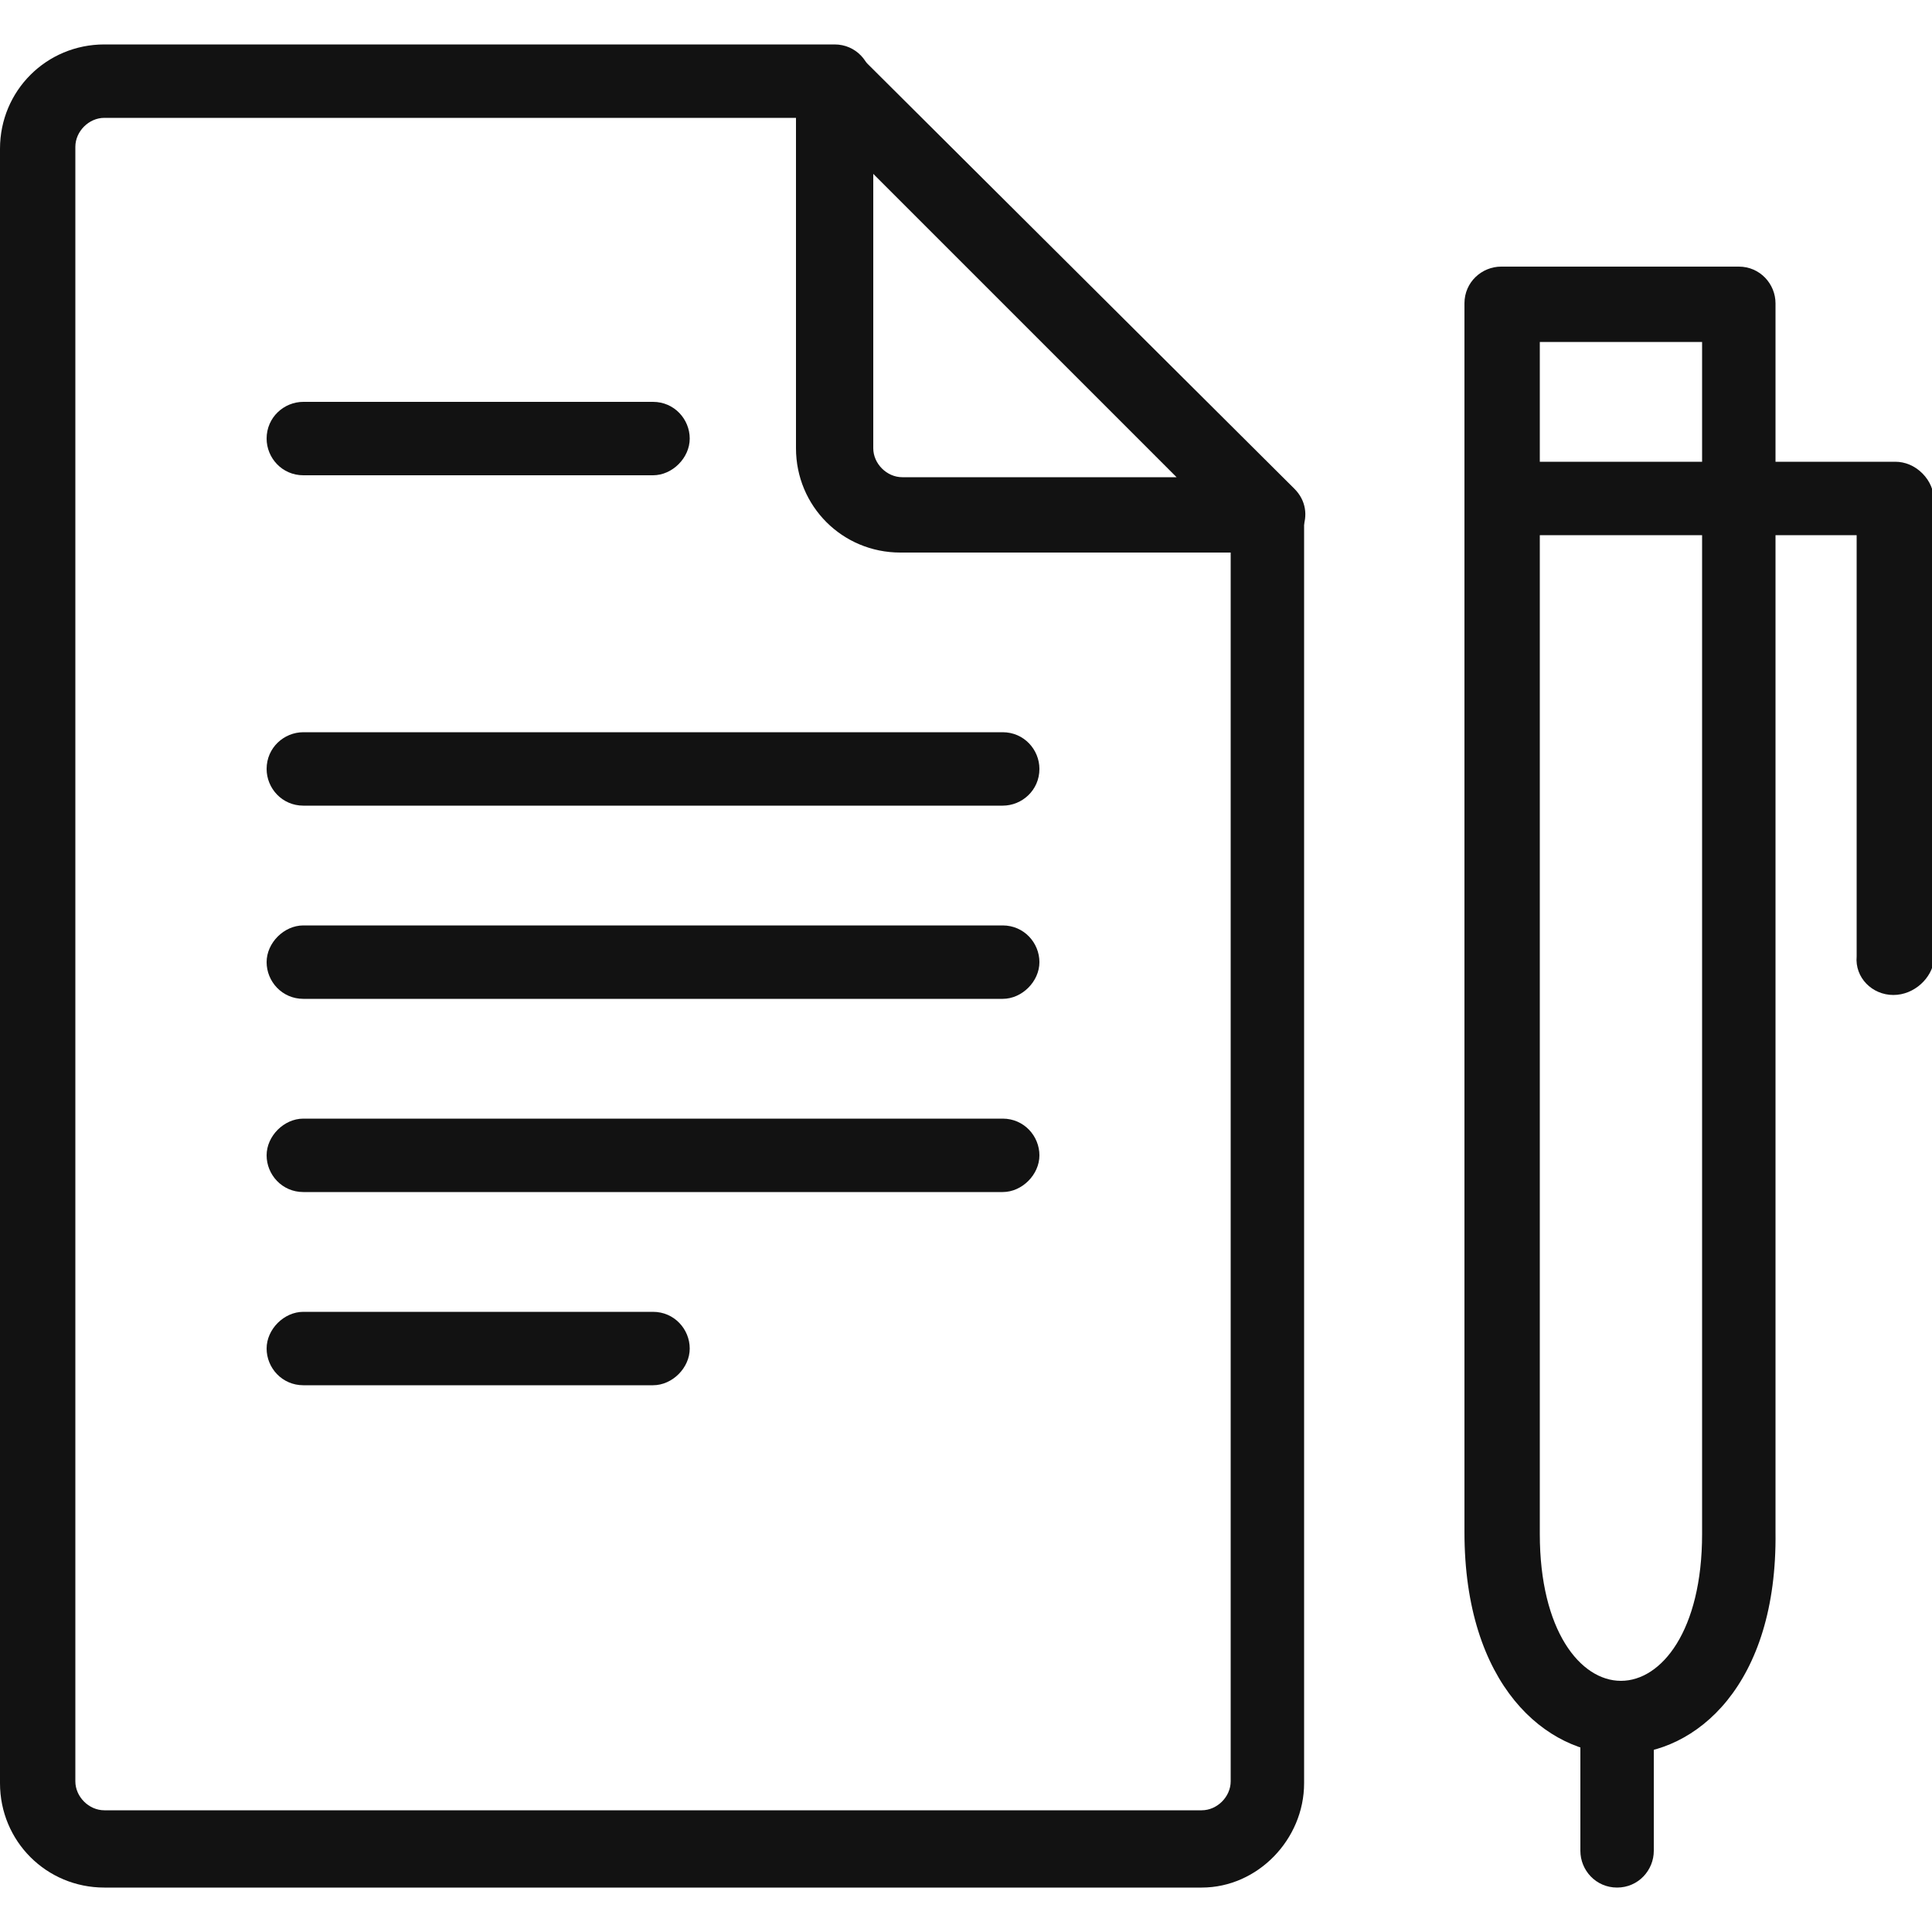
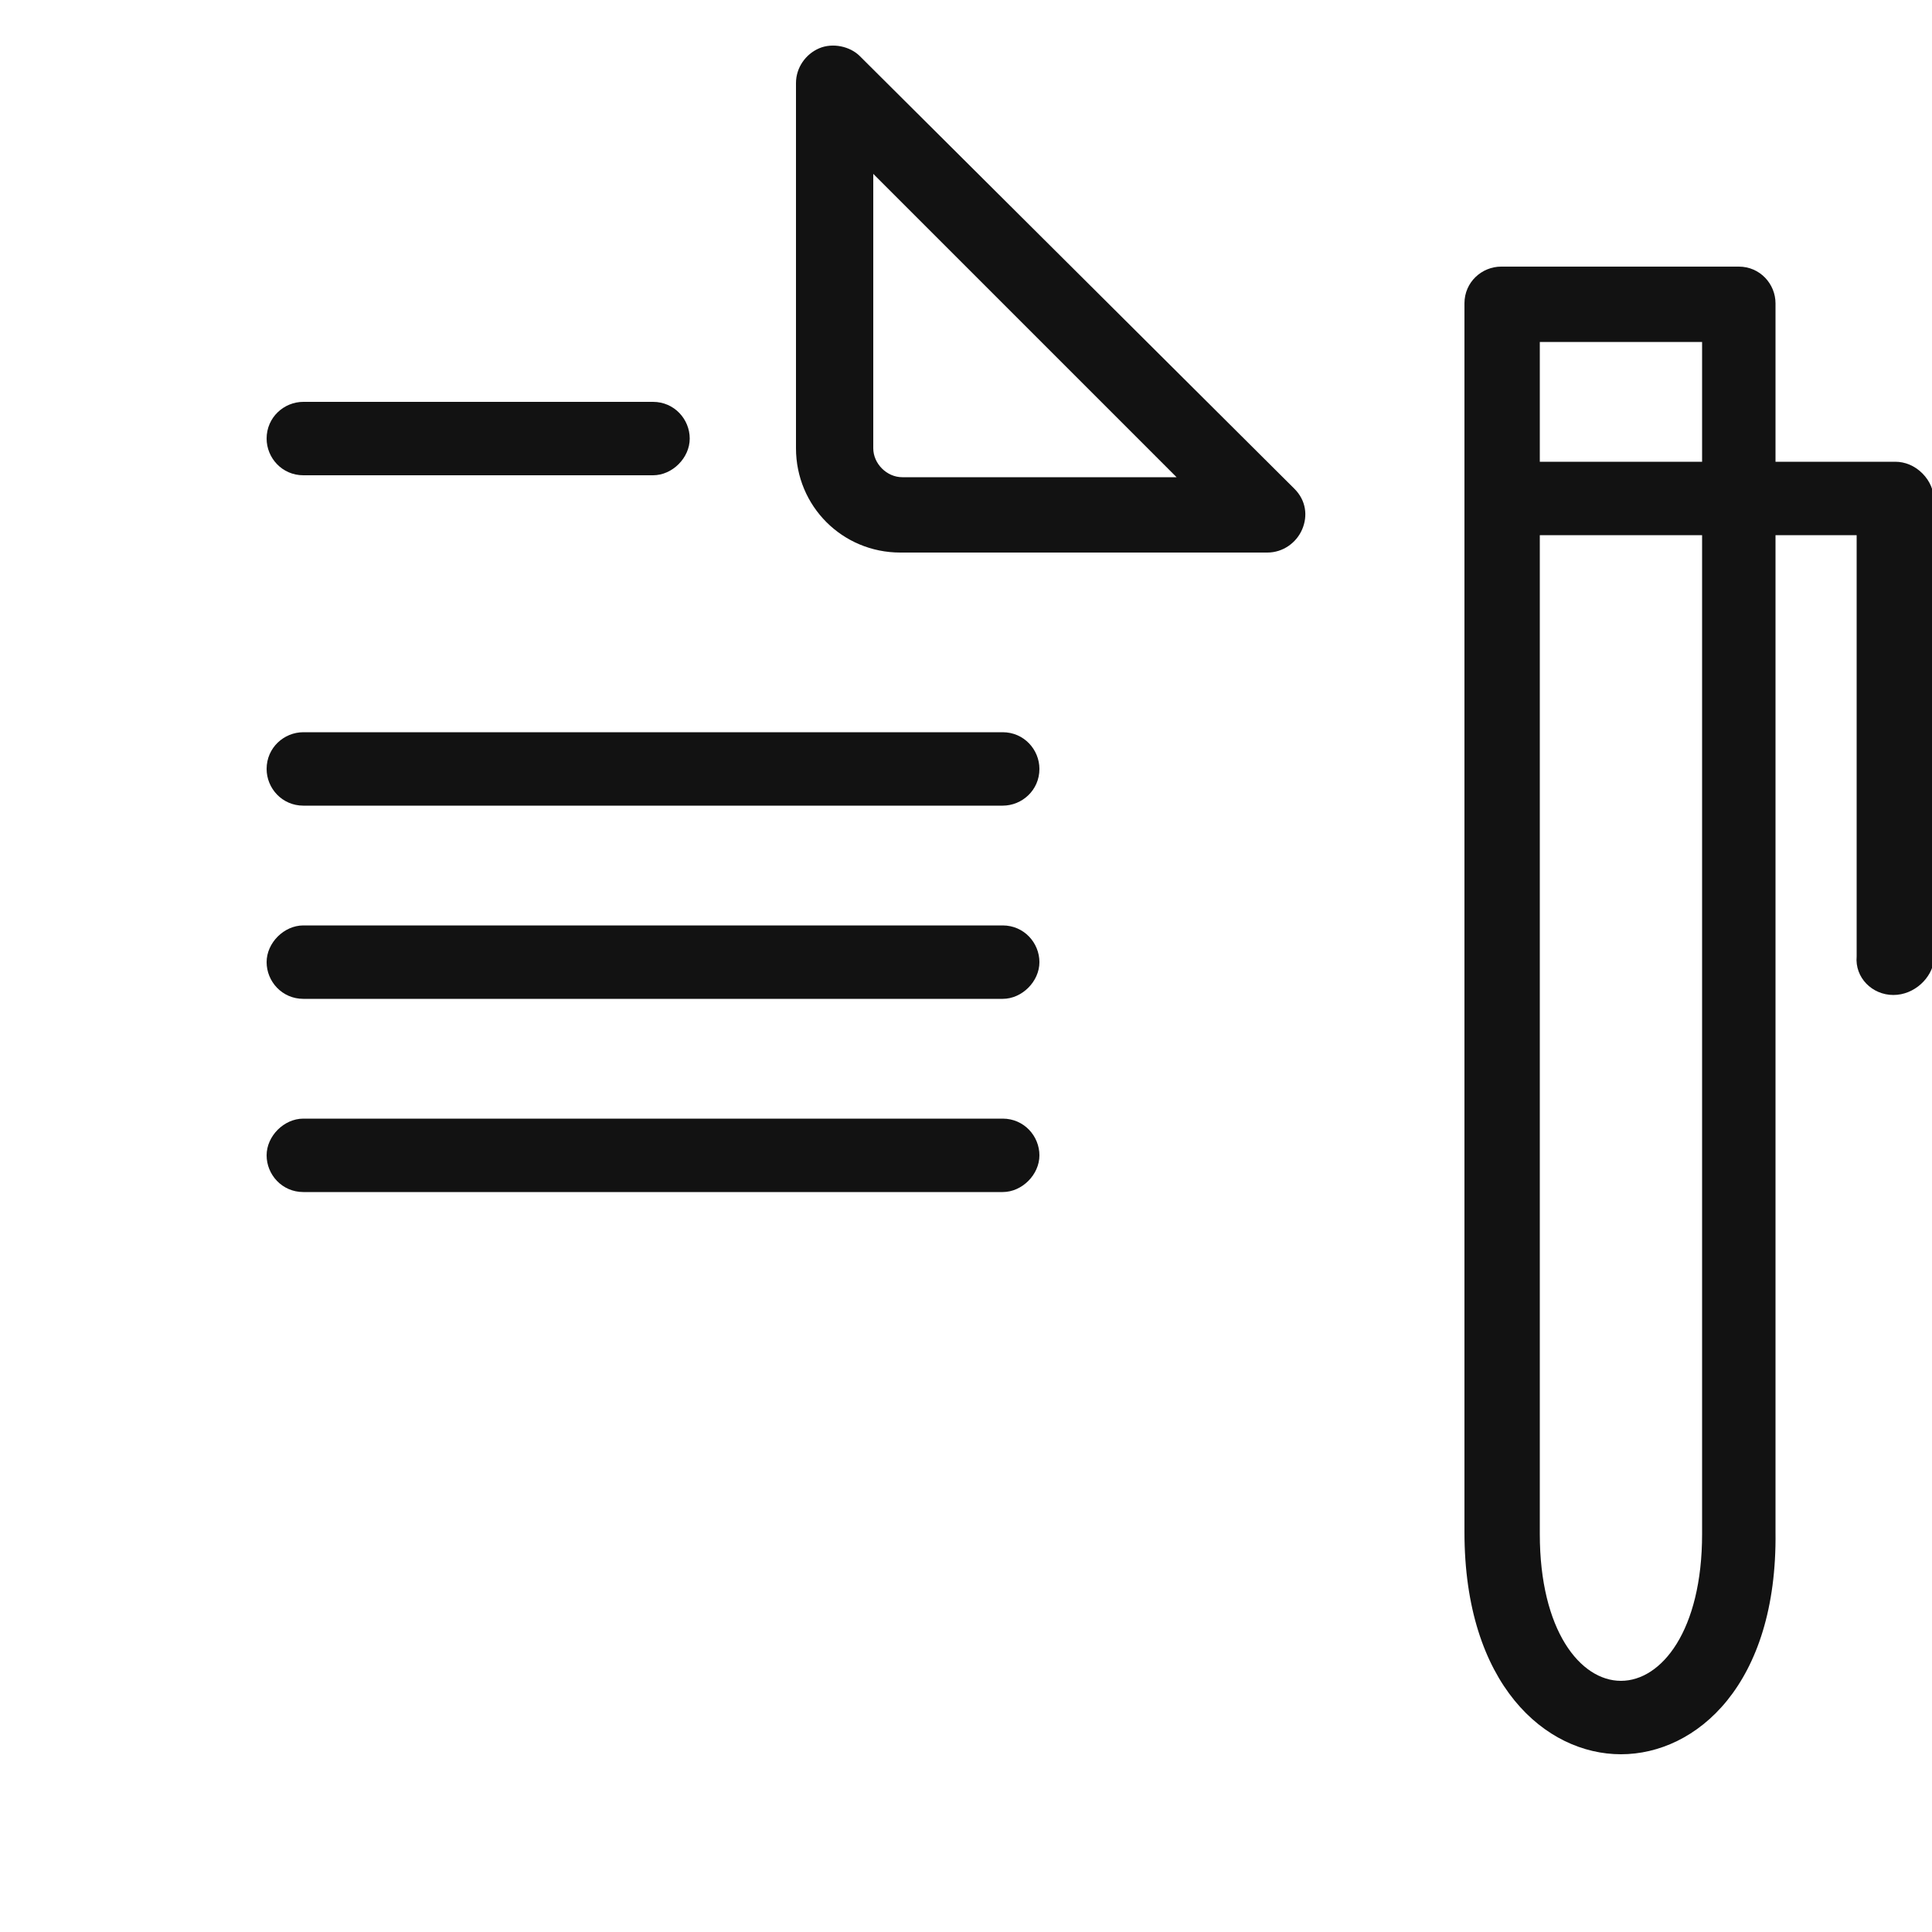
<svg xmlns="http://www.w3.org/2000/svg" x="0px" y="0px" viewBox="0 0 100 100" width="100" height="100">
  <style type="text/css">
	.st0{fill:#121212;}
</style>
-   <path class="st0" d="M62.2,97.7H5.4c-3,0-5.4-2.4-5.4-5.4V7.7c0-3,2.4-5.4,5.4-5.4h37.8c1.1,0,1.9,0.9,1.9,1.9s-0.9,1.9-1.9,1.9H5.4  c-0.8,0-1.5,0.7-1.5,1.5v84.6c0,0.8,0.7,1.5,1.5,1.5h56.8c0.8,0,1.5-0.7,1.5-1.5V26.6c0-1.1,0.9-1.9,1.9-1.9s1.9,0.9,1.9,1.9v65.7  C67.5,95.2,65.1,97.7,62.2,97.7z" />
  <path class="st0" d="M65.6,28.6H46.6c-3,0-5.4-2.4-5.4-5.4V4.3c0-0.8,0.5-1.5,1.2-1.8c0.7-0.3,1.6-0.1,2.1,0.4L67,25.3  c0.6,0.6,0.7,1.4,0.4,2.1C67.1,28.1,66.4,28.6,65.6,28.6z M45.2,9v14.2c0,0.8,0.7,1.5,1.5,1.5h14.2L45.2,9z" />
  <path class="st0" d="M83.9,90.8c-3.9,0-8.1-3.6-8.1-11.5V15.7c0-1.1,0.9-1.9,1.9-1.9H90c1.1,0,1.9,0.9,1.9,1.9v63.6  C92,87.2,87.8,90.8,83.9,90.8z M79.7,17.7v61.7c0,5,2.1,7.6,4.2,7.6c2.1,0,4.2-2.6,4.2-7.6V17.7H79.7z" />
  <path class="st0" d="M98,51.5C98,51.5,98,51.5,98,51.5c-1.1,0-2-0.9-1.9-2l0-21.8l-18.4,0c-1.1,0-1.9-0.9-1.9-1.9s0.9-1.9,1.9-1.9  l0,0l20.4,0c0.5,0,1,0.2,1.4,0.6c0.4,0.4,0.6,0.9,0.6,1.4l0,23.8C100,50.6,99.1,51.5,98,51.5z" />
-   <path class="st0" d="M83.7,97.7c-1.1,0-1.9-0.9-1.9-1.9v-6.9c0-1.1,0.9-1.9,1.9-1.9s1.9,0.9,1.9,1.9v6.9  C85.6,96.8,84.8,97.7,83.7,97.7z" />
  <path class="st0" d="M33.8,24.6H15.7c-1.1,0-1.9-0.9-1.9-1.9c0-1.1,0.9-1.9,1.9-1.9h18.1c1.1,0,1.9,0.9,1.9,1.9  C35.7,23.7,34.8,24.6,33.8,24.6z" />
  <path class="st0" d="M51.9,41.7H15.7c-1.1,0-1.9-0.9-1.9-1.9c0-1.1,0.9-1.9,1.9-1.9h36.2c1.1,0,1.9,0.9,1.9,1.9  C53.8,40.9,52.9,41.7,51.9,41.7z" />
  <path class="st0" d="M51.9,51.7H15.7c-1.1,0-1.9-0.9-1.9-1.9s0.9-1.9,1.9-1.9h36.2c1.1,0,1.9,0.9,1.9,1.9S52.9,51.7,51.9,51.7z" />
  <path class="st0" d="M51.9,61.7H15.7c-1.1,0-1.9-0.9-1.9-1.9s0.9-1.9,1.9-1.9h36.2c1.1,0,1.9,0.9,1.9,1.9S52.9,61.7,51.9,61.7z" />
-   <path class="st0" d="M33.8,71.7H15.7c-1.1,0-1.9-0.9-1.9-1.9s0.9-1.9,1.9-1.9h18.1c1.1,0,1.9,0.9,1.9,1.9S34.8,71.7,33.8,71.7z" />
</svg>